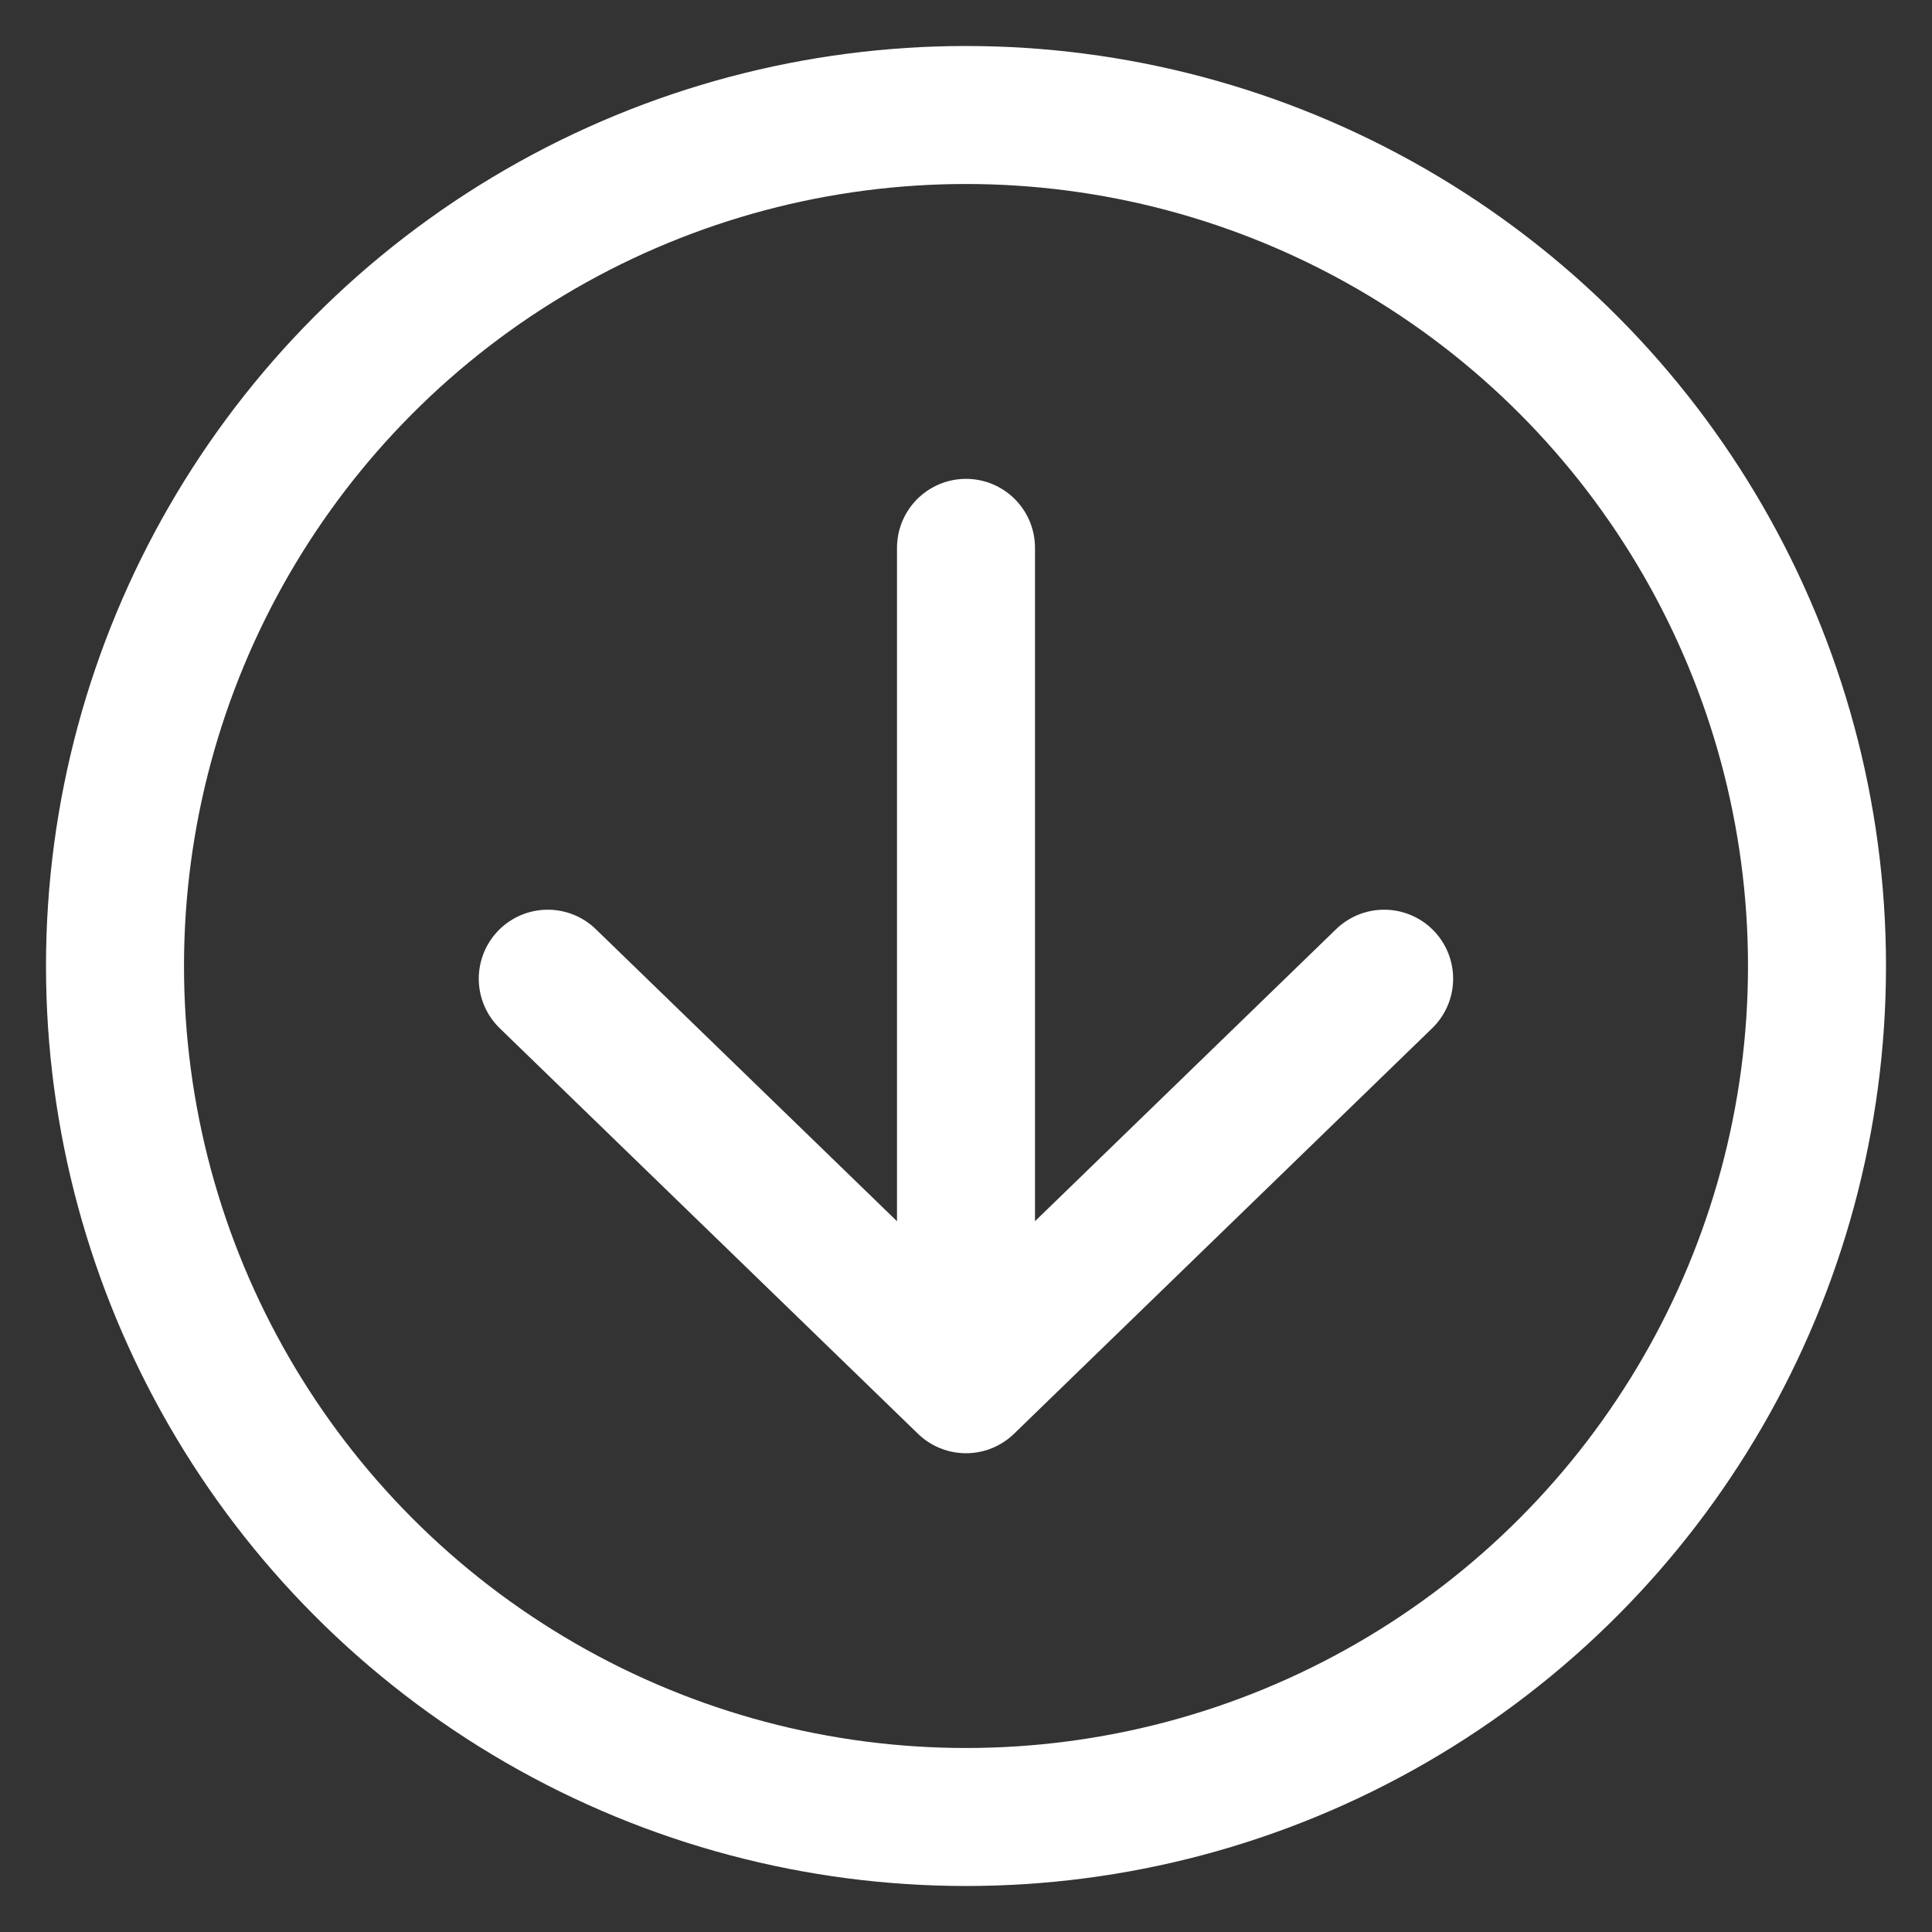
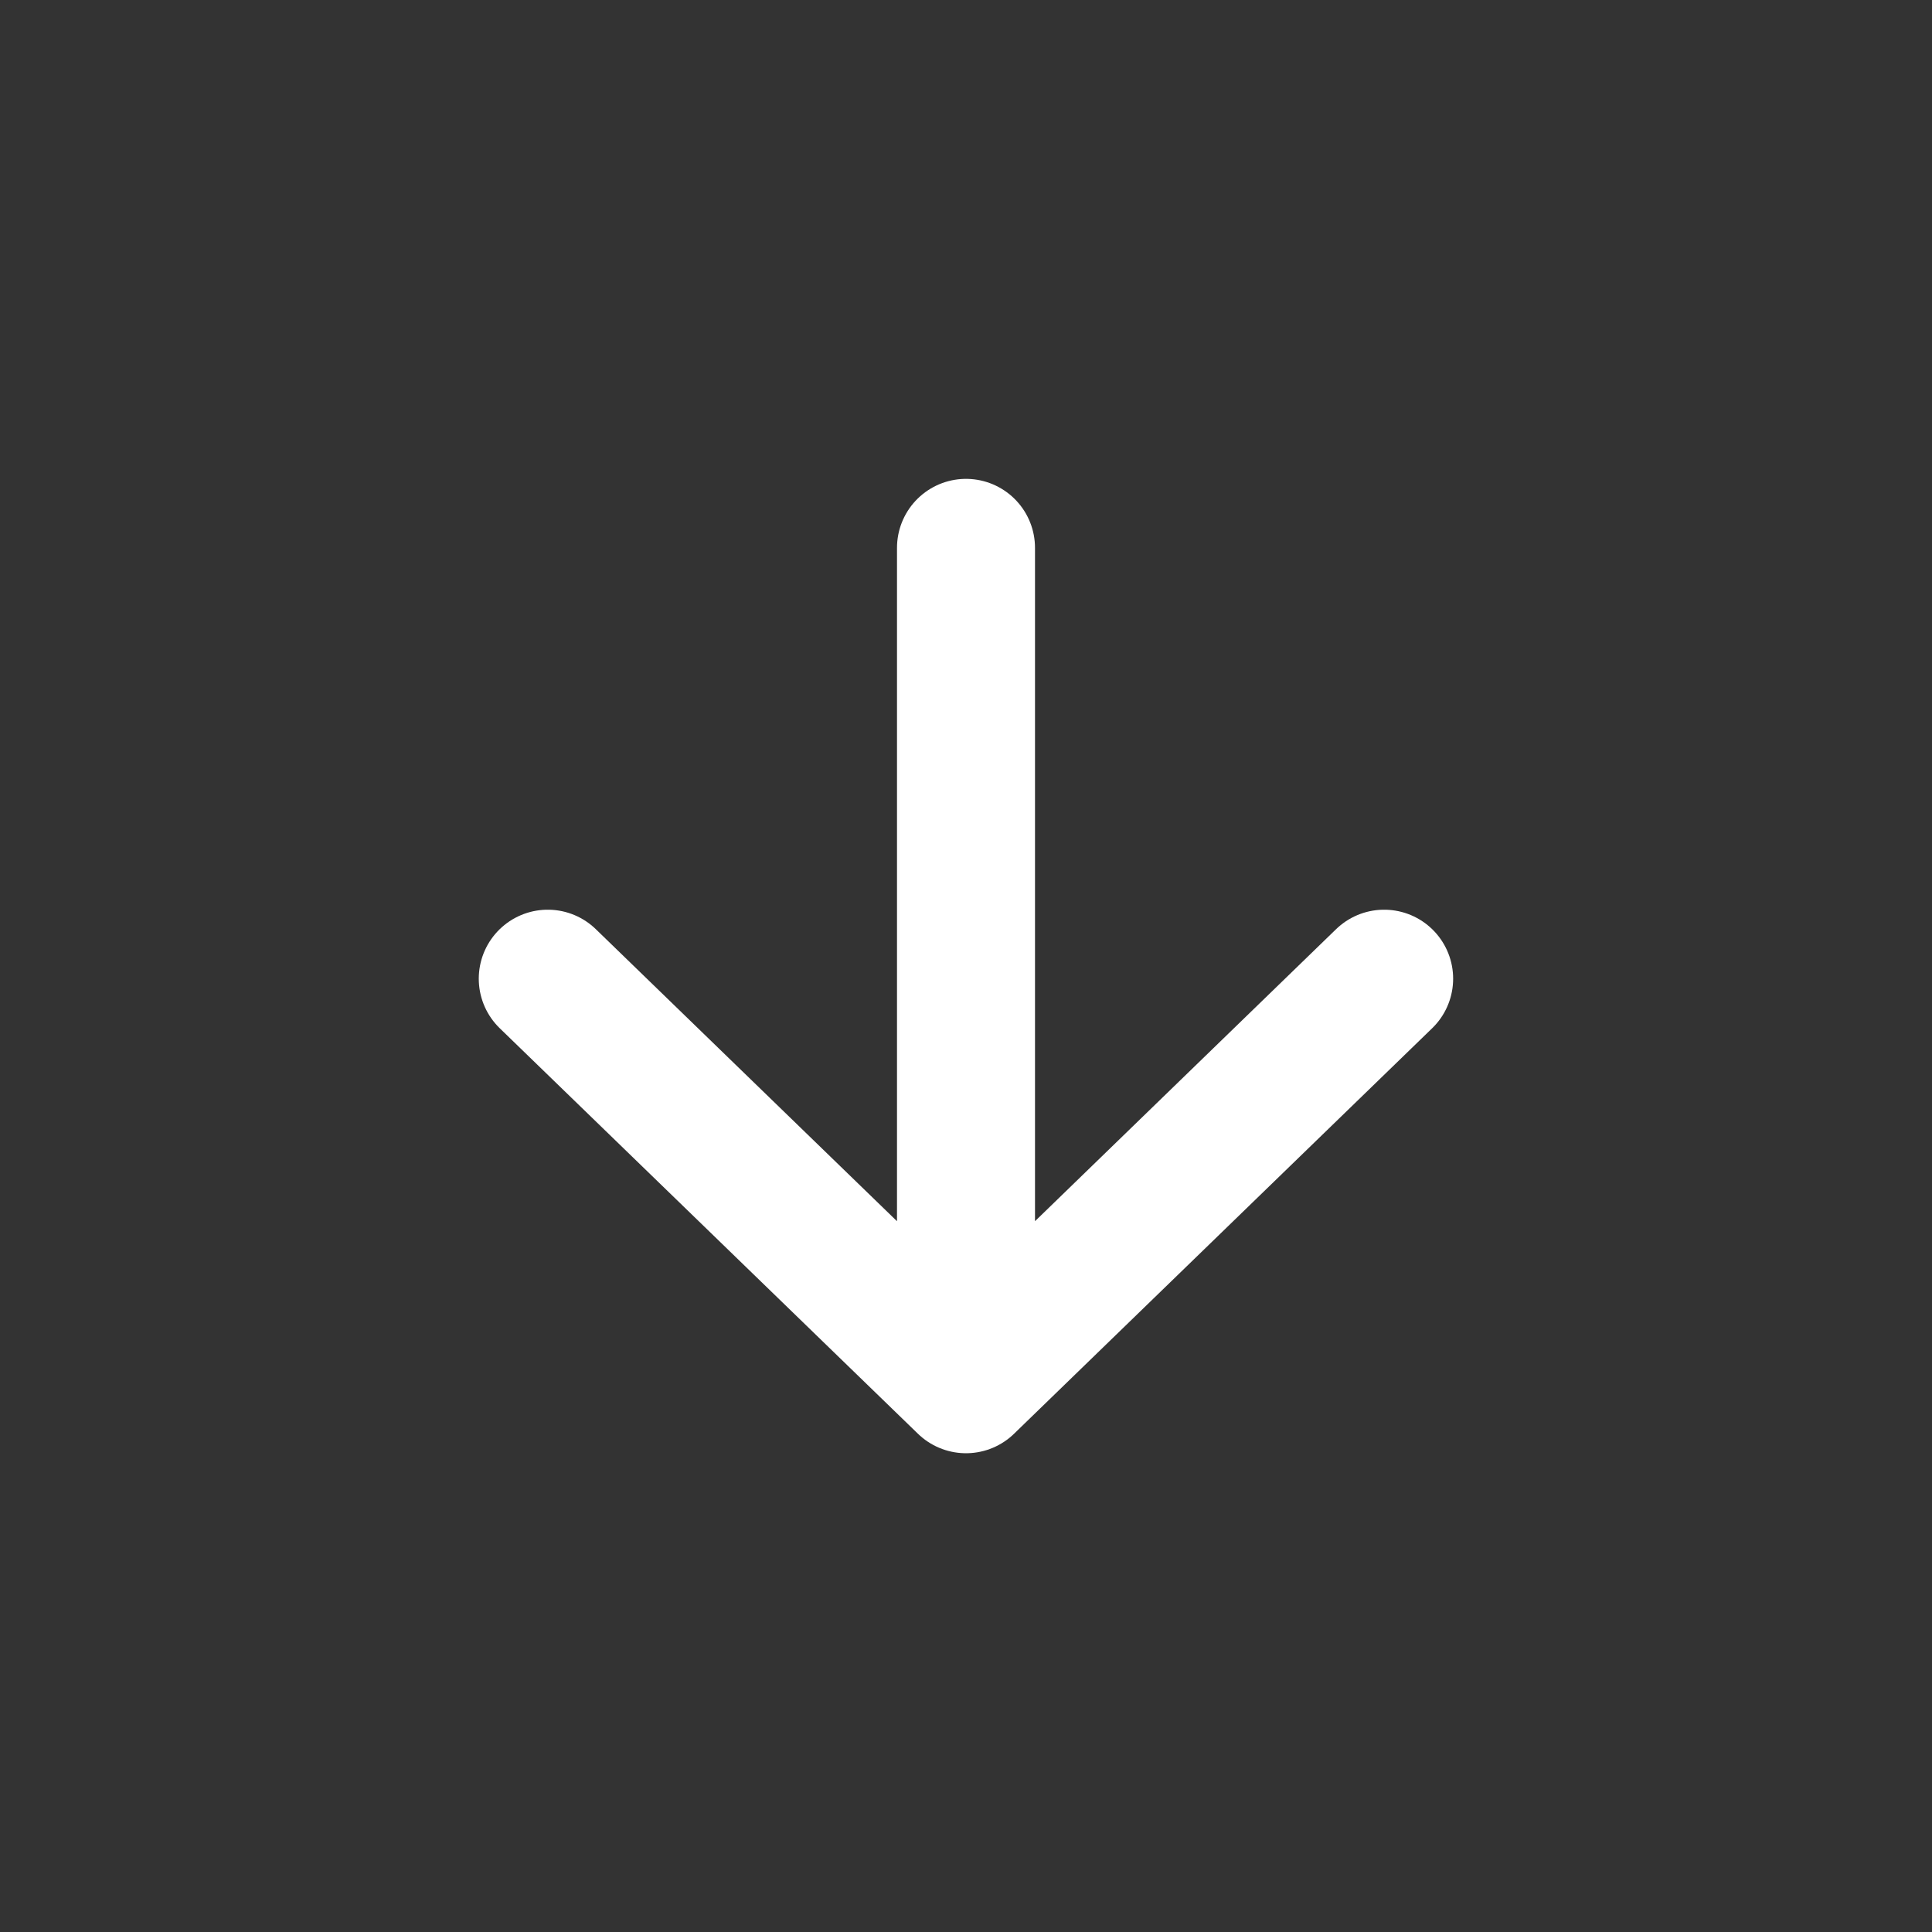
<svg xmlns="http://www.w3.org/2000/svg" width="21" height="21" viewBox="0 0 21 21" fill="none">
  <rect x="0" y="0" width="21" height="21" fill="#333333" stroke="none" />
  <g id="Group 1050">
    <path id="Vector 32" d="M15.045 10.638L10.5 15.046M10.5 15.046L5.954 10.638M10.5 15.046V5.955" stroke="white" stroke-width="1.5" stroke-linecap="round" stroke-linejoin="round" />
-     <circle id="Ellipse 1306" cx="10.5" cy="10.5" r="9.25" stroke="white" stroke-width="1.5" />
  </g>
</svg>